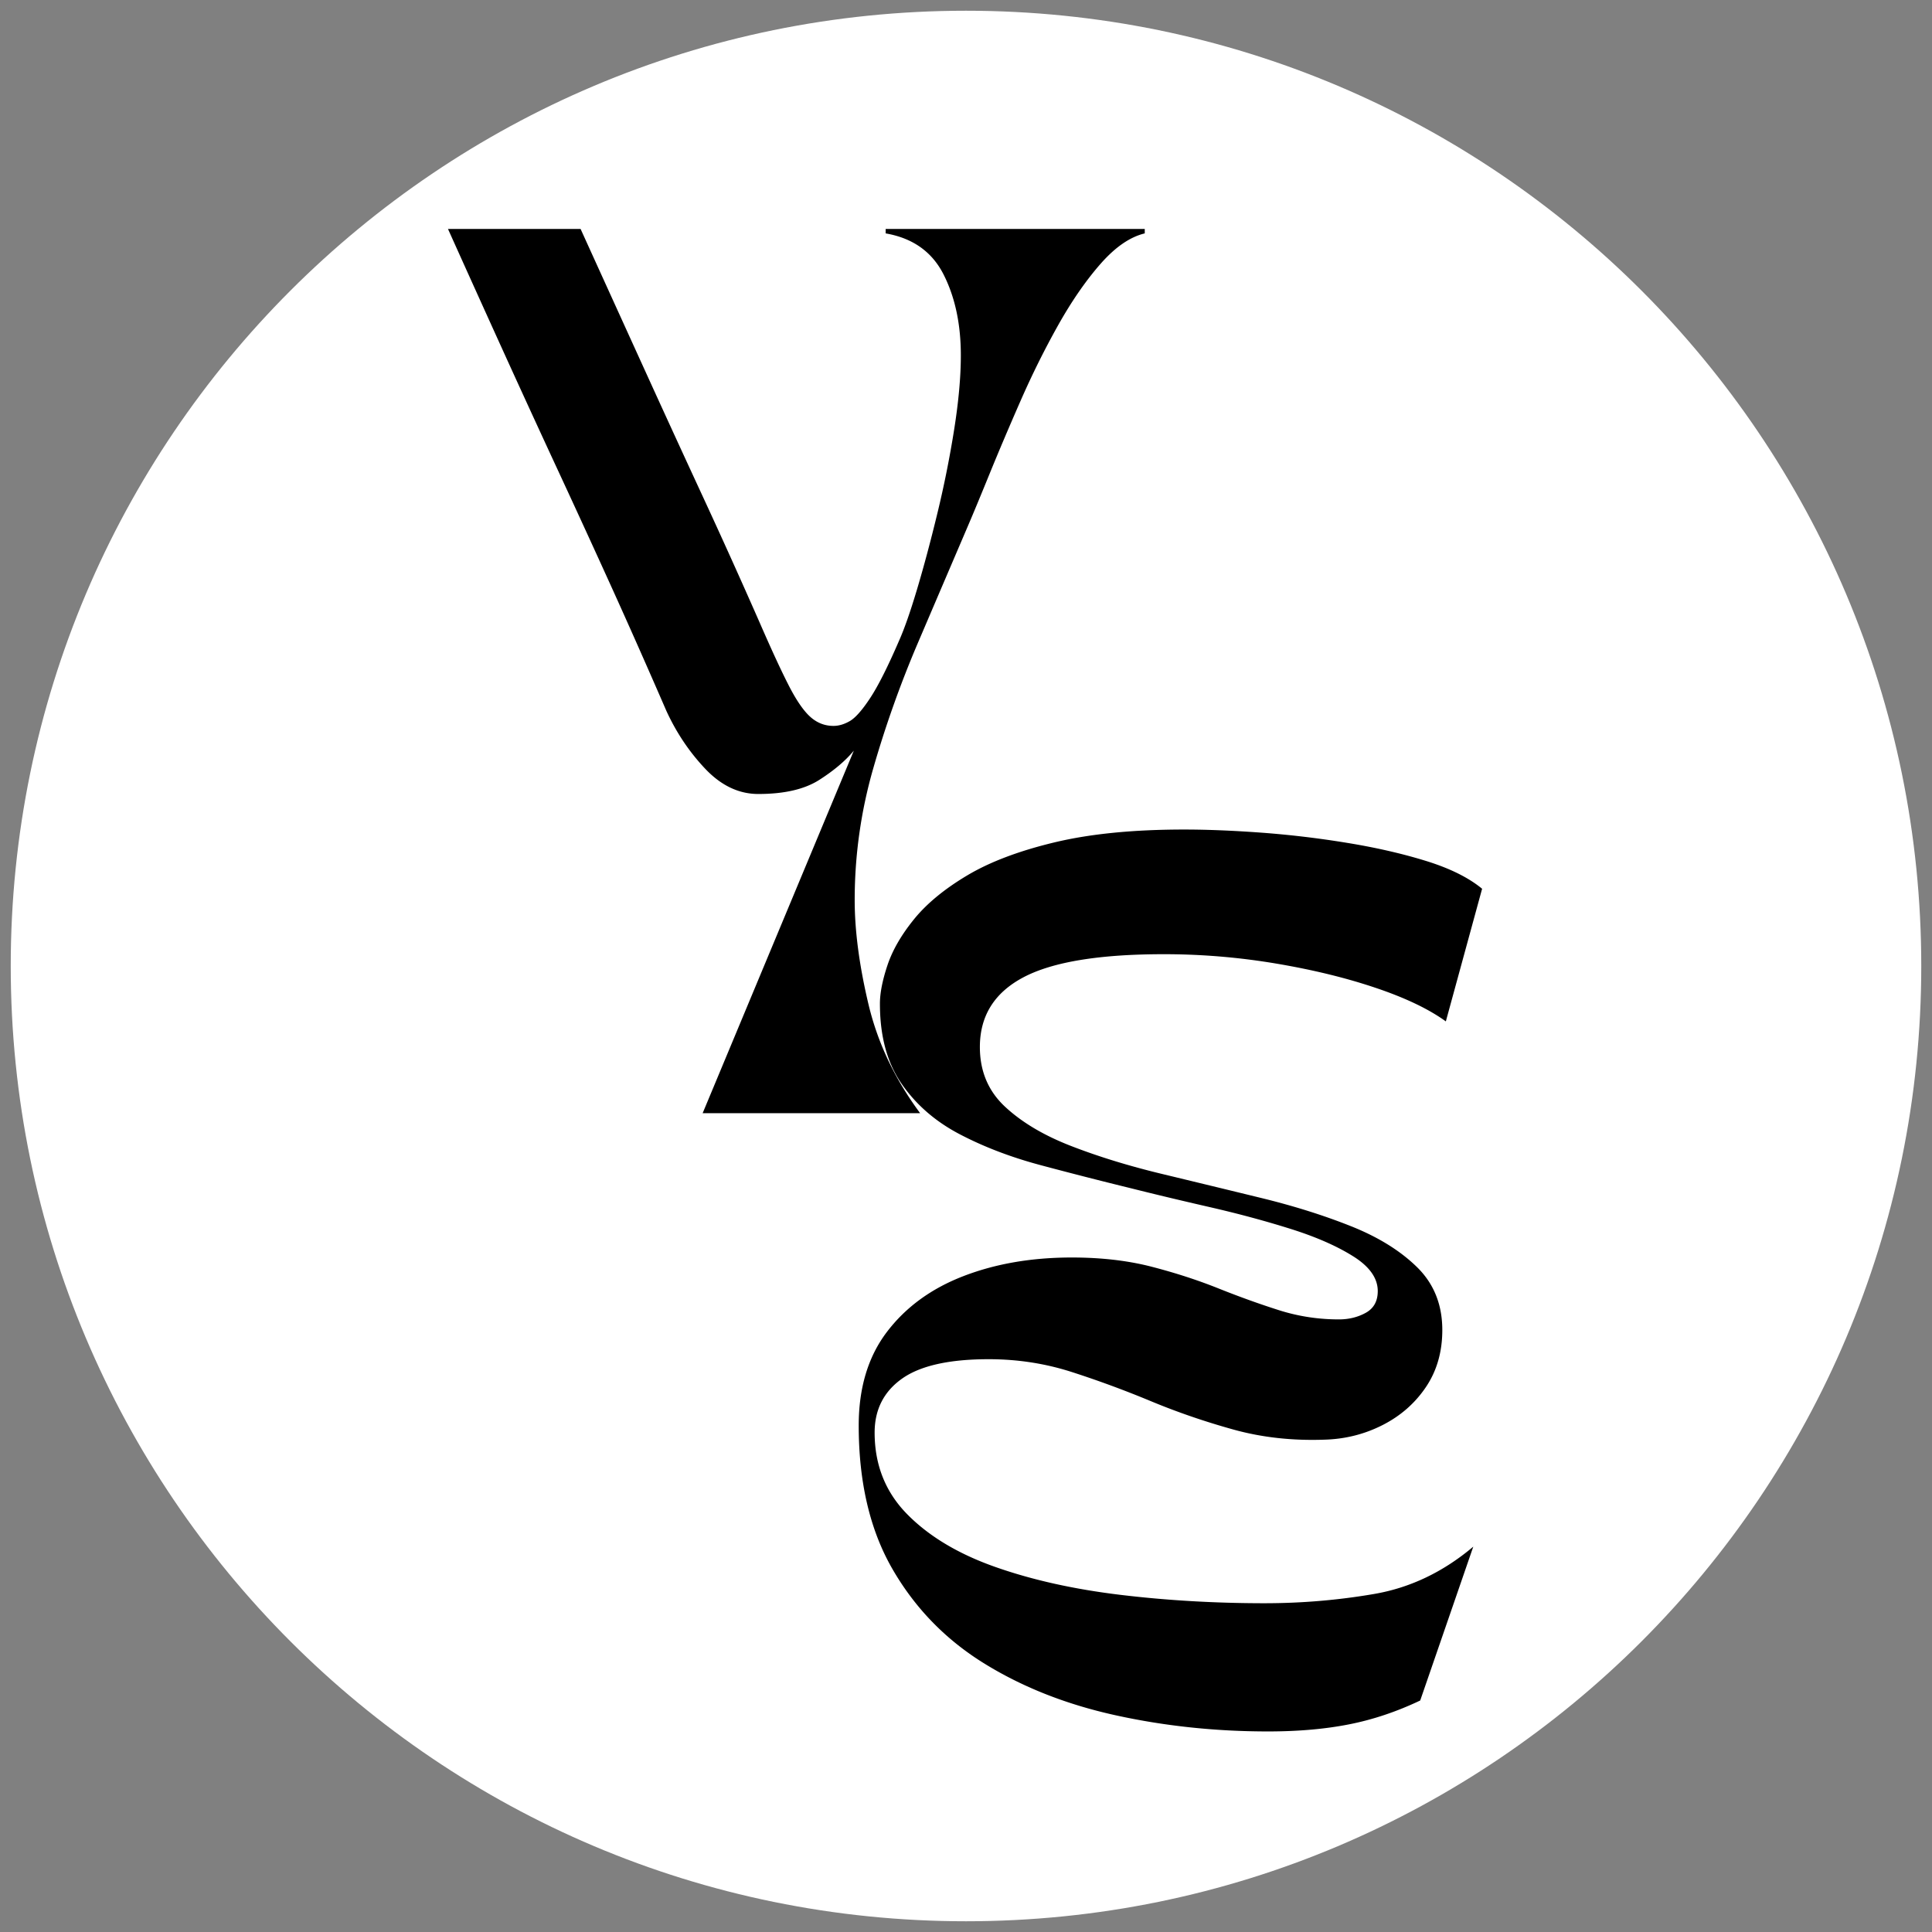
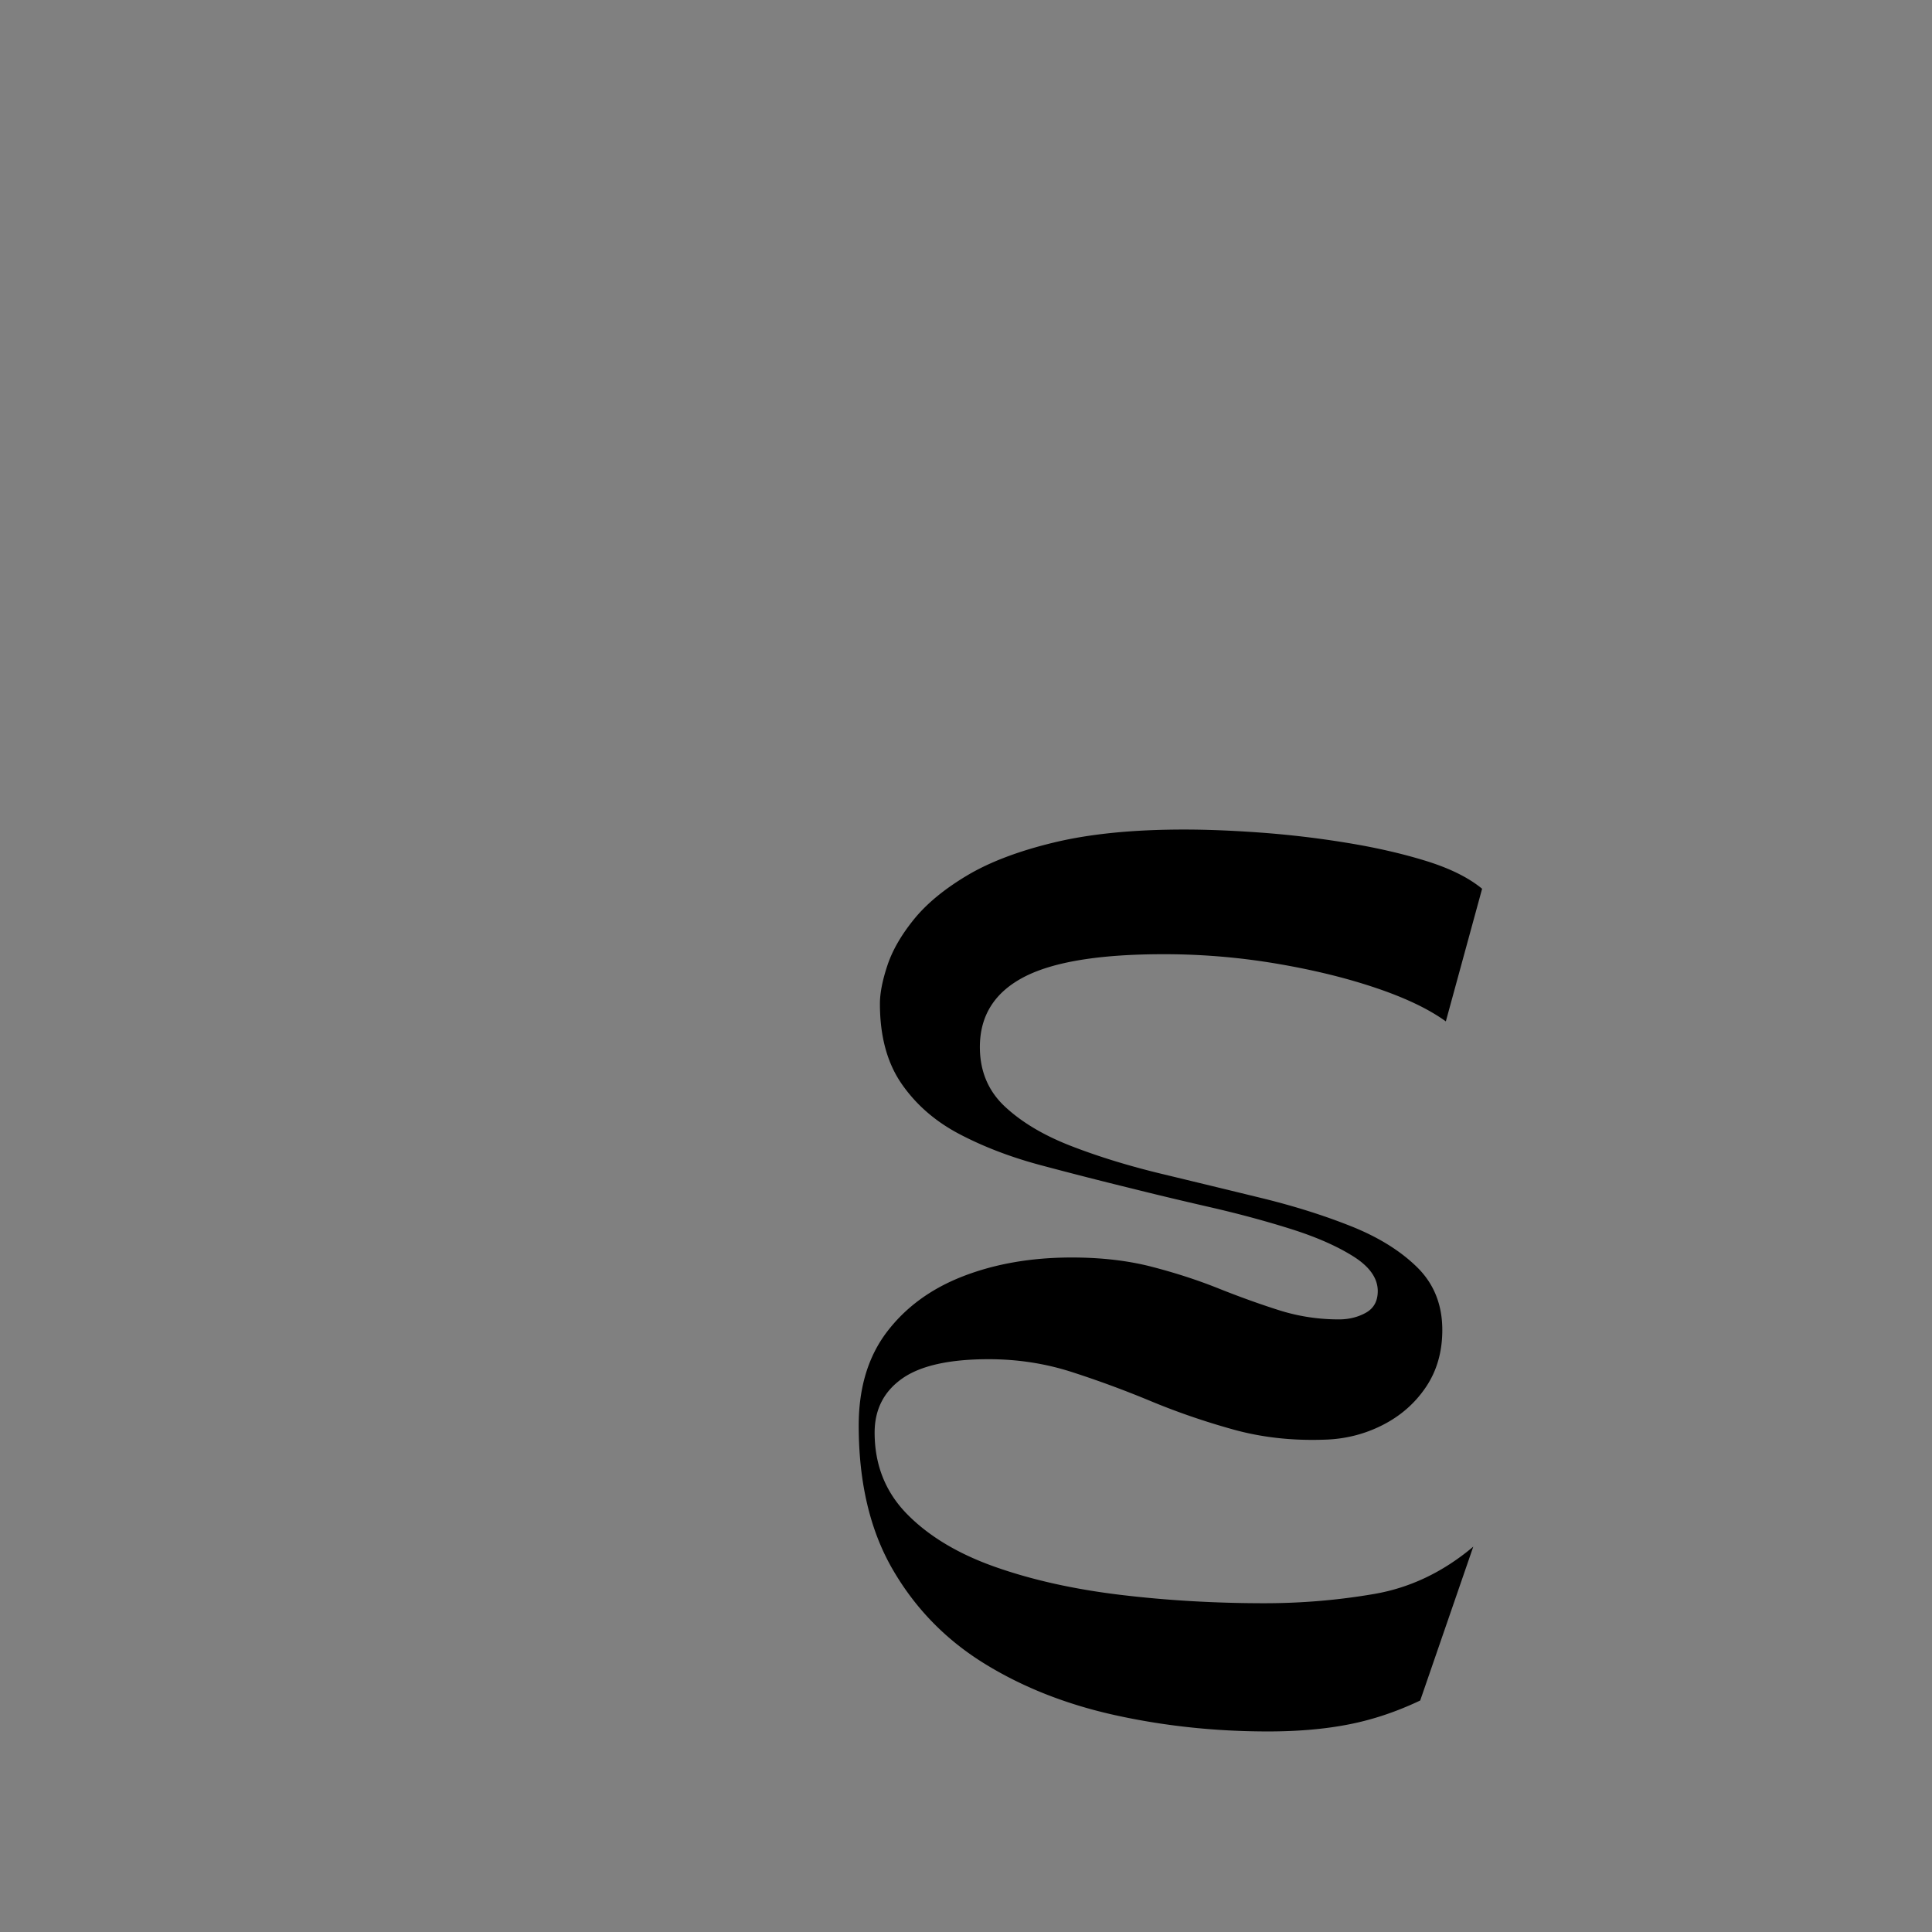
<svg xmlns="http://www.w3.org/2000/svg" data-bbox="4.5 4.5 801 801" height="1080" viewBox="0 0 810 810" width="1080" data-type="color">
  <rect x="0" y="0" width="810" height="810" fill="#808080" stroke="none" />
  <g>
    <defs>
      <clipPath id="d8c1c9d0-8c40-4889-bae9-f85670e1d849">
        <path d="M4.5 4.5h801v801H4.5Zm0 0" />
      </clipPath>
      <clipPath id="e970cc61-4845-4c0a-936f-ebcbf7ea7662">
-         <path d="M405 4.5C183.809 4.5 4.5 183.809 4.5 405S183.809 805.5 405 805.5 805.5 626.191 805.5 405 626.191 4.5 405 4.5m0 0" />
-       </clipPath>
+         </clipPath>
    </defs>
    <g clip-path="url(#d8c1c9d0-8c40-4889-bae9-f85670e1d849)">
      <g clip-path="url(#e970cc61-4845-4c0a-936f-ebcbf7ea7662)">
-         <path d="M4.5 4.5h801v801H4.5Zm0 0" fill="#ffffff" data-color="1" />
-       </g>
+         </g>
    </g>
-     <path d="M187.82 95.993h55.594c9.882 21.75 18.906 41.586 27.062 59.5a9105 9105 0 0 0 23.906 52.094 2999 2999 0 0 1 23.922 53q7.419 17.063 12.235 26.516 4.811 9.455 9.078 13.343c2.844 2.594 6.117 3.891 9.828 3.891 2.226 0 4.516-.676 6.86-2.031q3.513-2.046 8.515-9.64 5.015-7.609 12.062-23.923 3.329-7.405 7.594-21.672 4.266-14.279 8.531-31.89a444 444 0 0 0 7.047-35.219q2.78-17.606 2.782-30.953c0-13.102-2.415-24.41-7.235-33.922q-7.236-14.281-24.281-17.234v-1.86h108.625v1.86q-9.282 2.221-18.547 12.78-9.268 10.567-17.797 25.766-8.52 15.205-15.75 31.704-7.236 16.501-12.984 30.593-5.738 14.08-9.078 21.86a96488 96488 0 0 0-20.938 48.937 452 452 0 0 0-18.734 52.64 199 199 0 0 0-7.781 55.235q-.002 19.283 5.75 43.563 5.749 24.282 21.687 45.781h-91.187l63.39-152q-5.188 6.315-14.469 12.25c-6.18 3.95-14.703 5.922-25.578 5.922q-12.235 0-22.25-10.563-10.002-10.558-16.297-24.28c-8.156-18.79-15.882-36.22-23.171-52.282a6504 6504 0 0 0-21.688-47.266 7373 7373 0 0 1-22.062-48 14767 14767 0 0 1-24.641-54.5m0 0" fill="#000000" data-color="2" />
    <path d="M360.021 597.648q0-23.72 11.86-39.282 11.873-15.576 32.078-23.36c13.468-5.194 28.601-7.796 45.406-7.796q18.528 0 33.547 3.89 15.012 3.891 27.984 9.094 12.985 5.19 25.219 9.079 12.232 3.89 25.203 3.89 6.31 0 11.313-2.781 4.999-2.779 5-9.078c0-5.438-3.461-10.317-10.375-14.64q-10.378-6.498-26.329-11.5-15.938-5-33.734-9.079-17.8-4.077-32.625-7.797a1881 1881 0 0 1-38.36-9.812q-18.72-5.016-33.921-12.985c-10.137-5.312-18.235-12.351-24.297-21.125-6.055-8.77-9.078-19.953-9.078-33.547q-.001-6.668 3.156-16.125c2.102-6.3 5.813-12.726 11.125-19.28q7.969-9.827 22.234-18.345 14.28-8.529 36.703-13.906 22.438-5.374 54.313-5.375 14.467.001 32.25 1.297a407 407 0 0 1 35.953 4.266q18.17 2.953 33.188 7.593c10.007 3.094 17.859 6.985 23.547 11.672l-15.204 55.61q-10.753-7.781-29.468-14.078-18.722-6.312-41.891-10.204a282.7 282.7 0 0 0-46.89-3.89q-40.426.001-58.766 9.64c-12.23 6.43-18.344 16.188-18.344 29.282q0 15.205 10.563 25.03 10.558 9.834 27.796 16.5 17.234 6.674 38 11.673 20.765 5.002 41.328 10.015c13.72 3.336 26.32 7.29 37.813 11.86q17.25 6.862 27.813 17.234 10.56 10.378 10.562 26.328c0 9.149-2.29 17.117-6.86 23.907q-6.862 10.189-18.171 15.937-11.298 5.752-24.266 6.125-20.392.738-38.375-4.266c-11.992-3.332-23.484-7.285-34.484-11.859a430 430 0 0 0-33.172-12.234q-16.69-5.374-34.844-5.375c-16.562 0-28.68 2.718-36.344 8.156q-11.484 8.157-11.484 22.61c0 13.593 4.57 25.027 13.719 34.296q13.716 13.892 36.89 22.047 23.169 8.159 52.453 11.688 29.28 3.515 60.422 3.515 23.356 0 45.97-3.89 22.622-3.891 41.53-19.829l-22.25 64.5q-14.83 7.049-29.843 10c-10.012 1.977-21.32 2.97-33.922 2.97-22.242 0-43.68-2.29-64.313-6.86-20.636-4.57-38.992-11.86-55.062-21.86-16.063-10.007-28.793-23.171-38.188-39.484q-14.079-24.468-14.078-60.062m0 0" fill="#000000" data-color="2" />
  </g>
</svg>